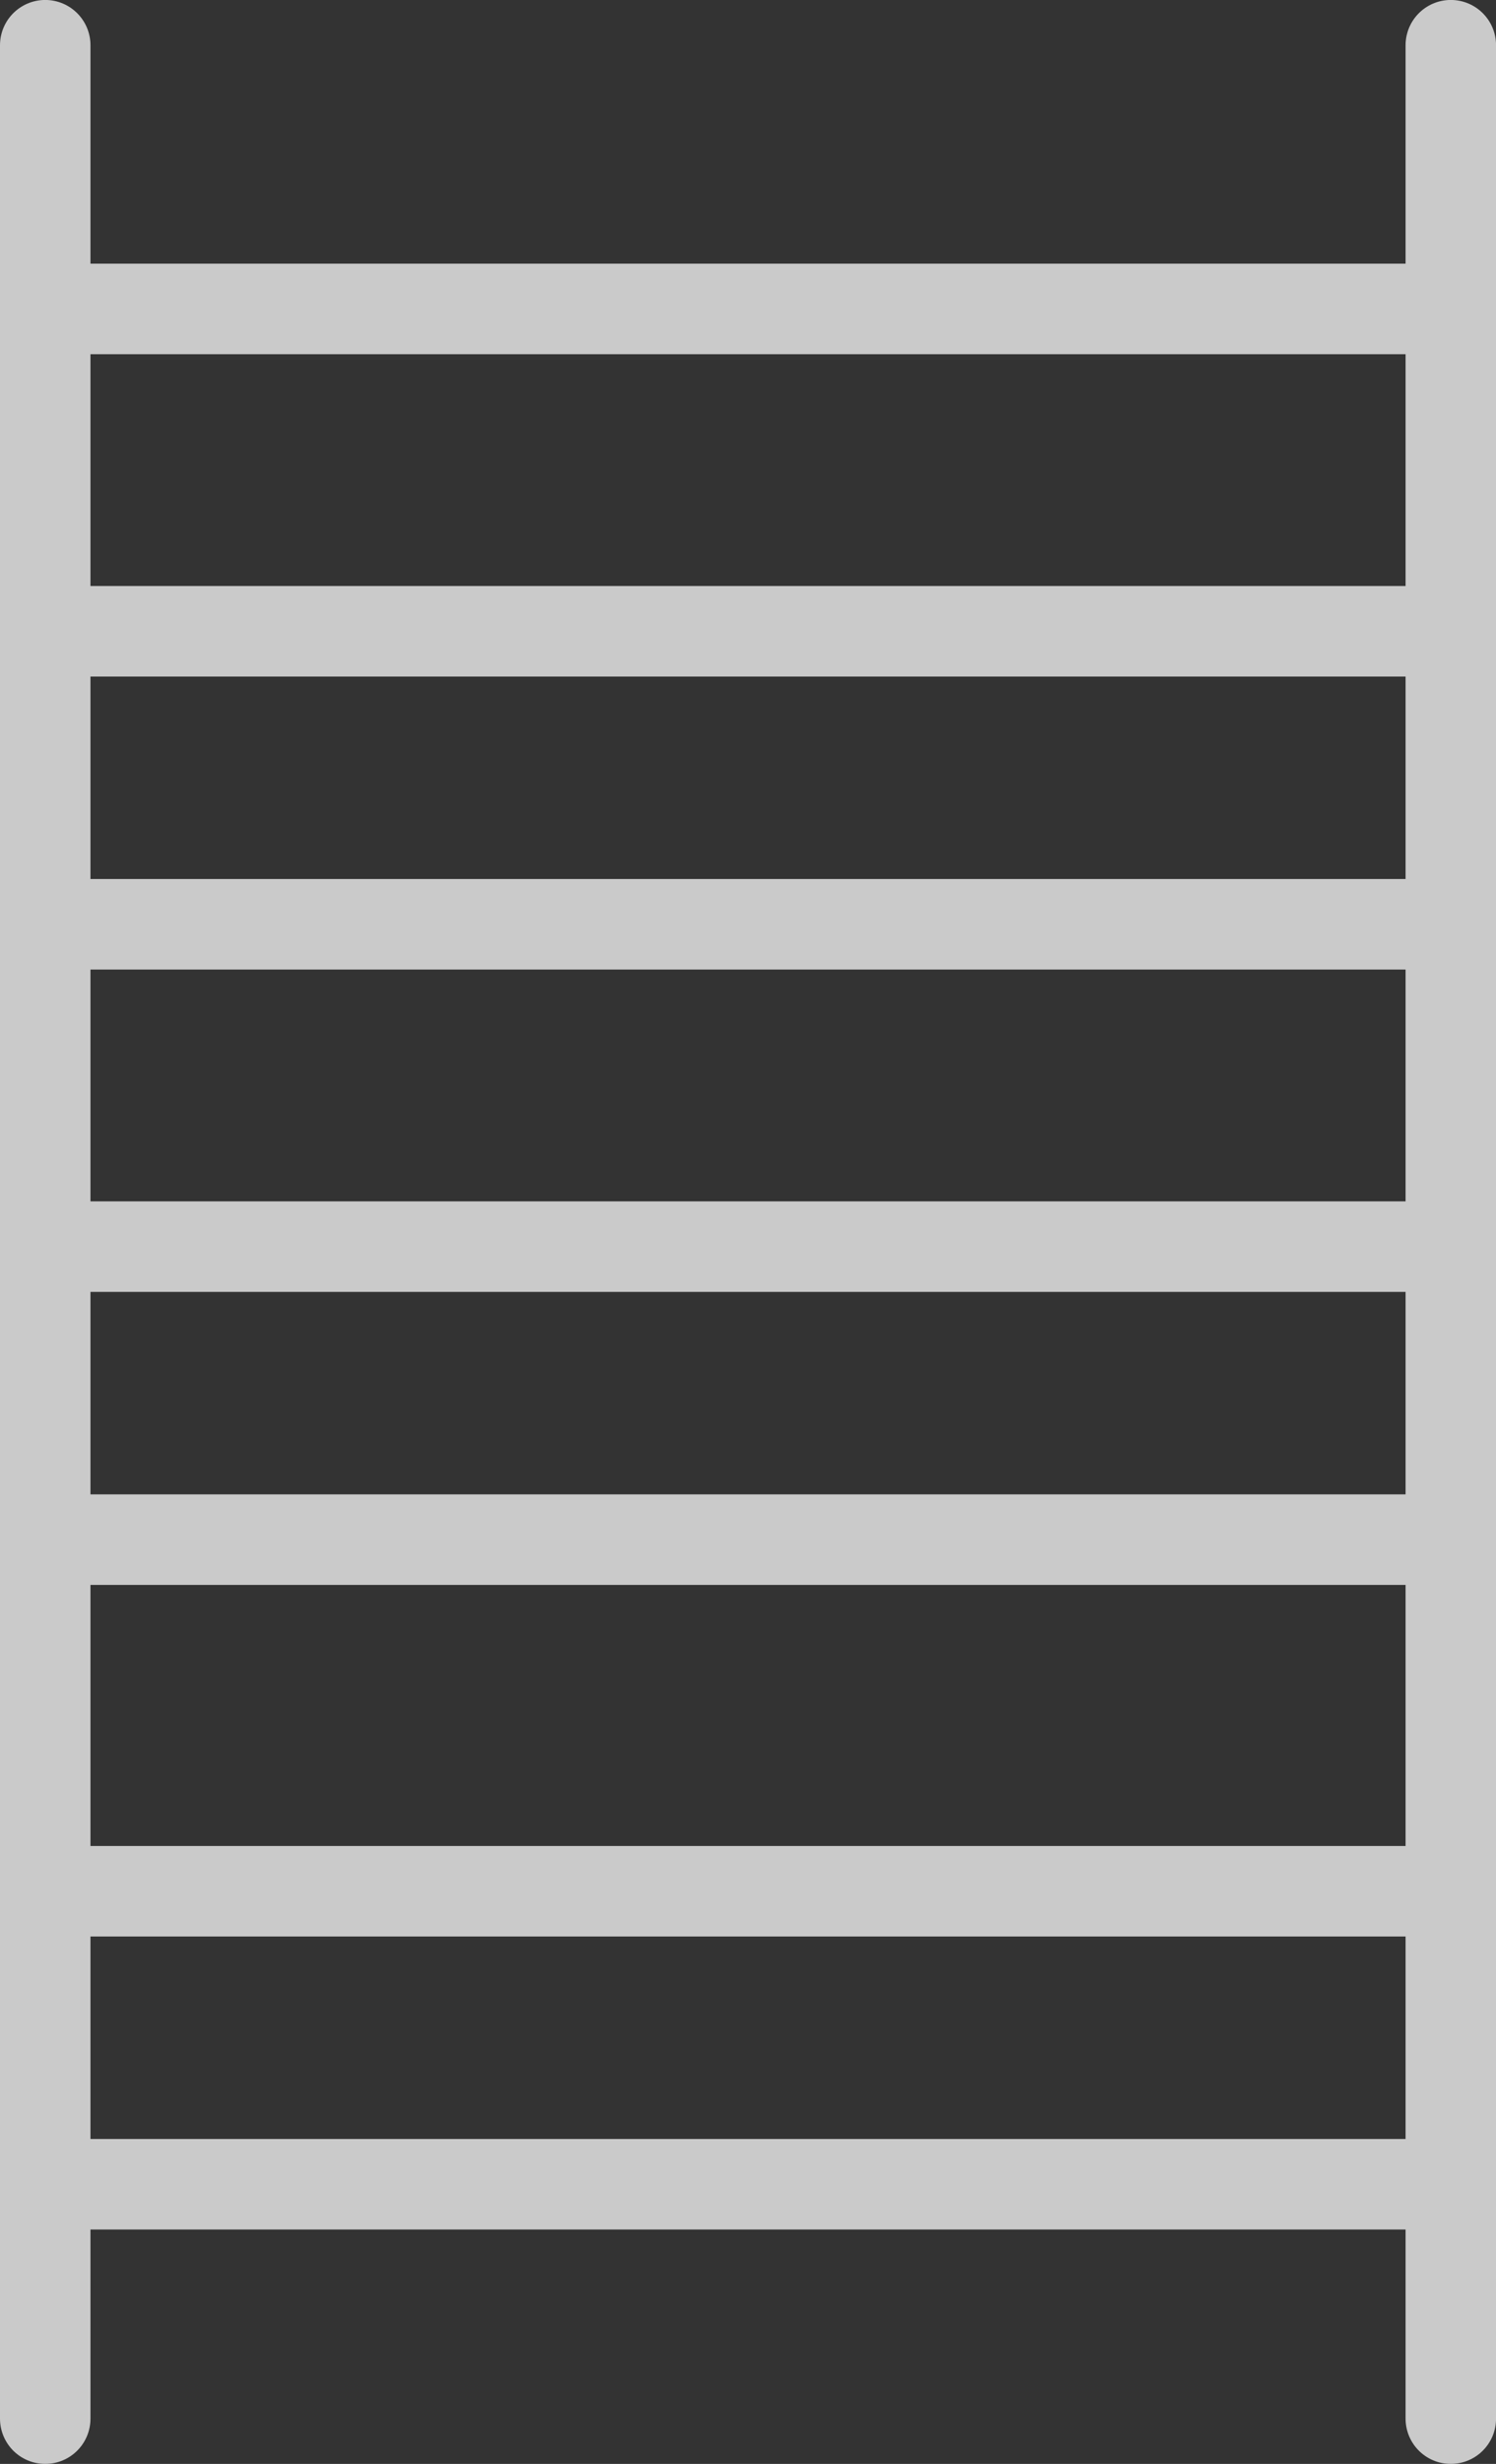
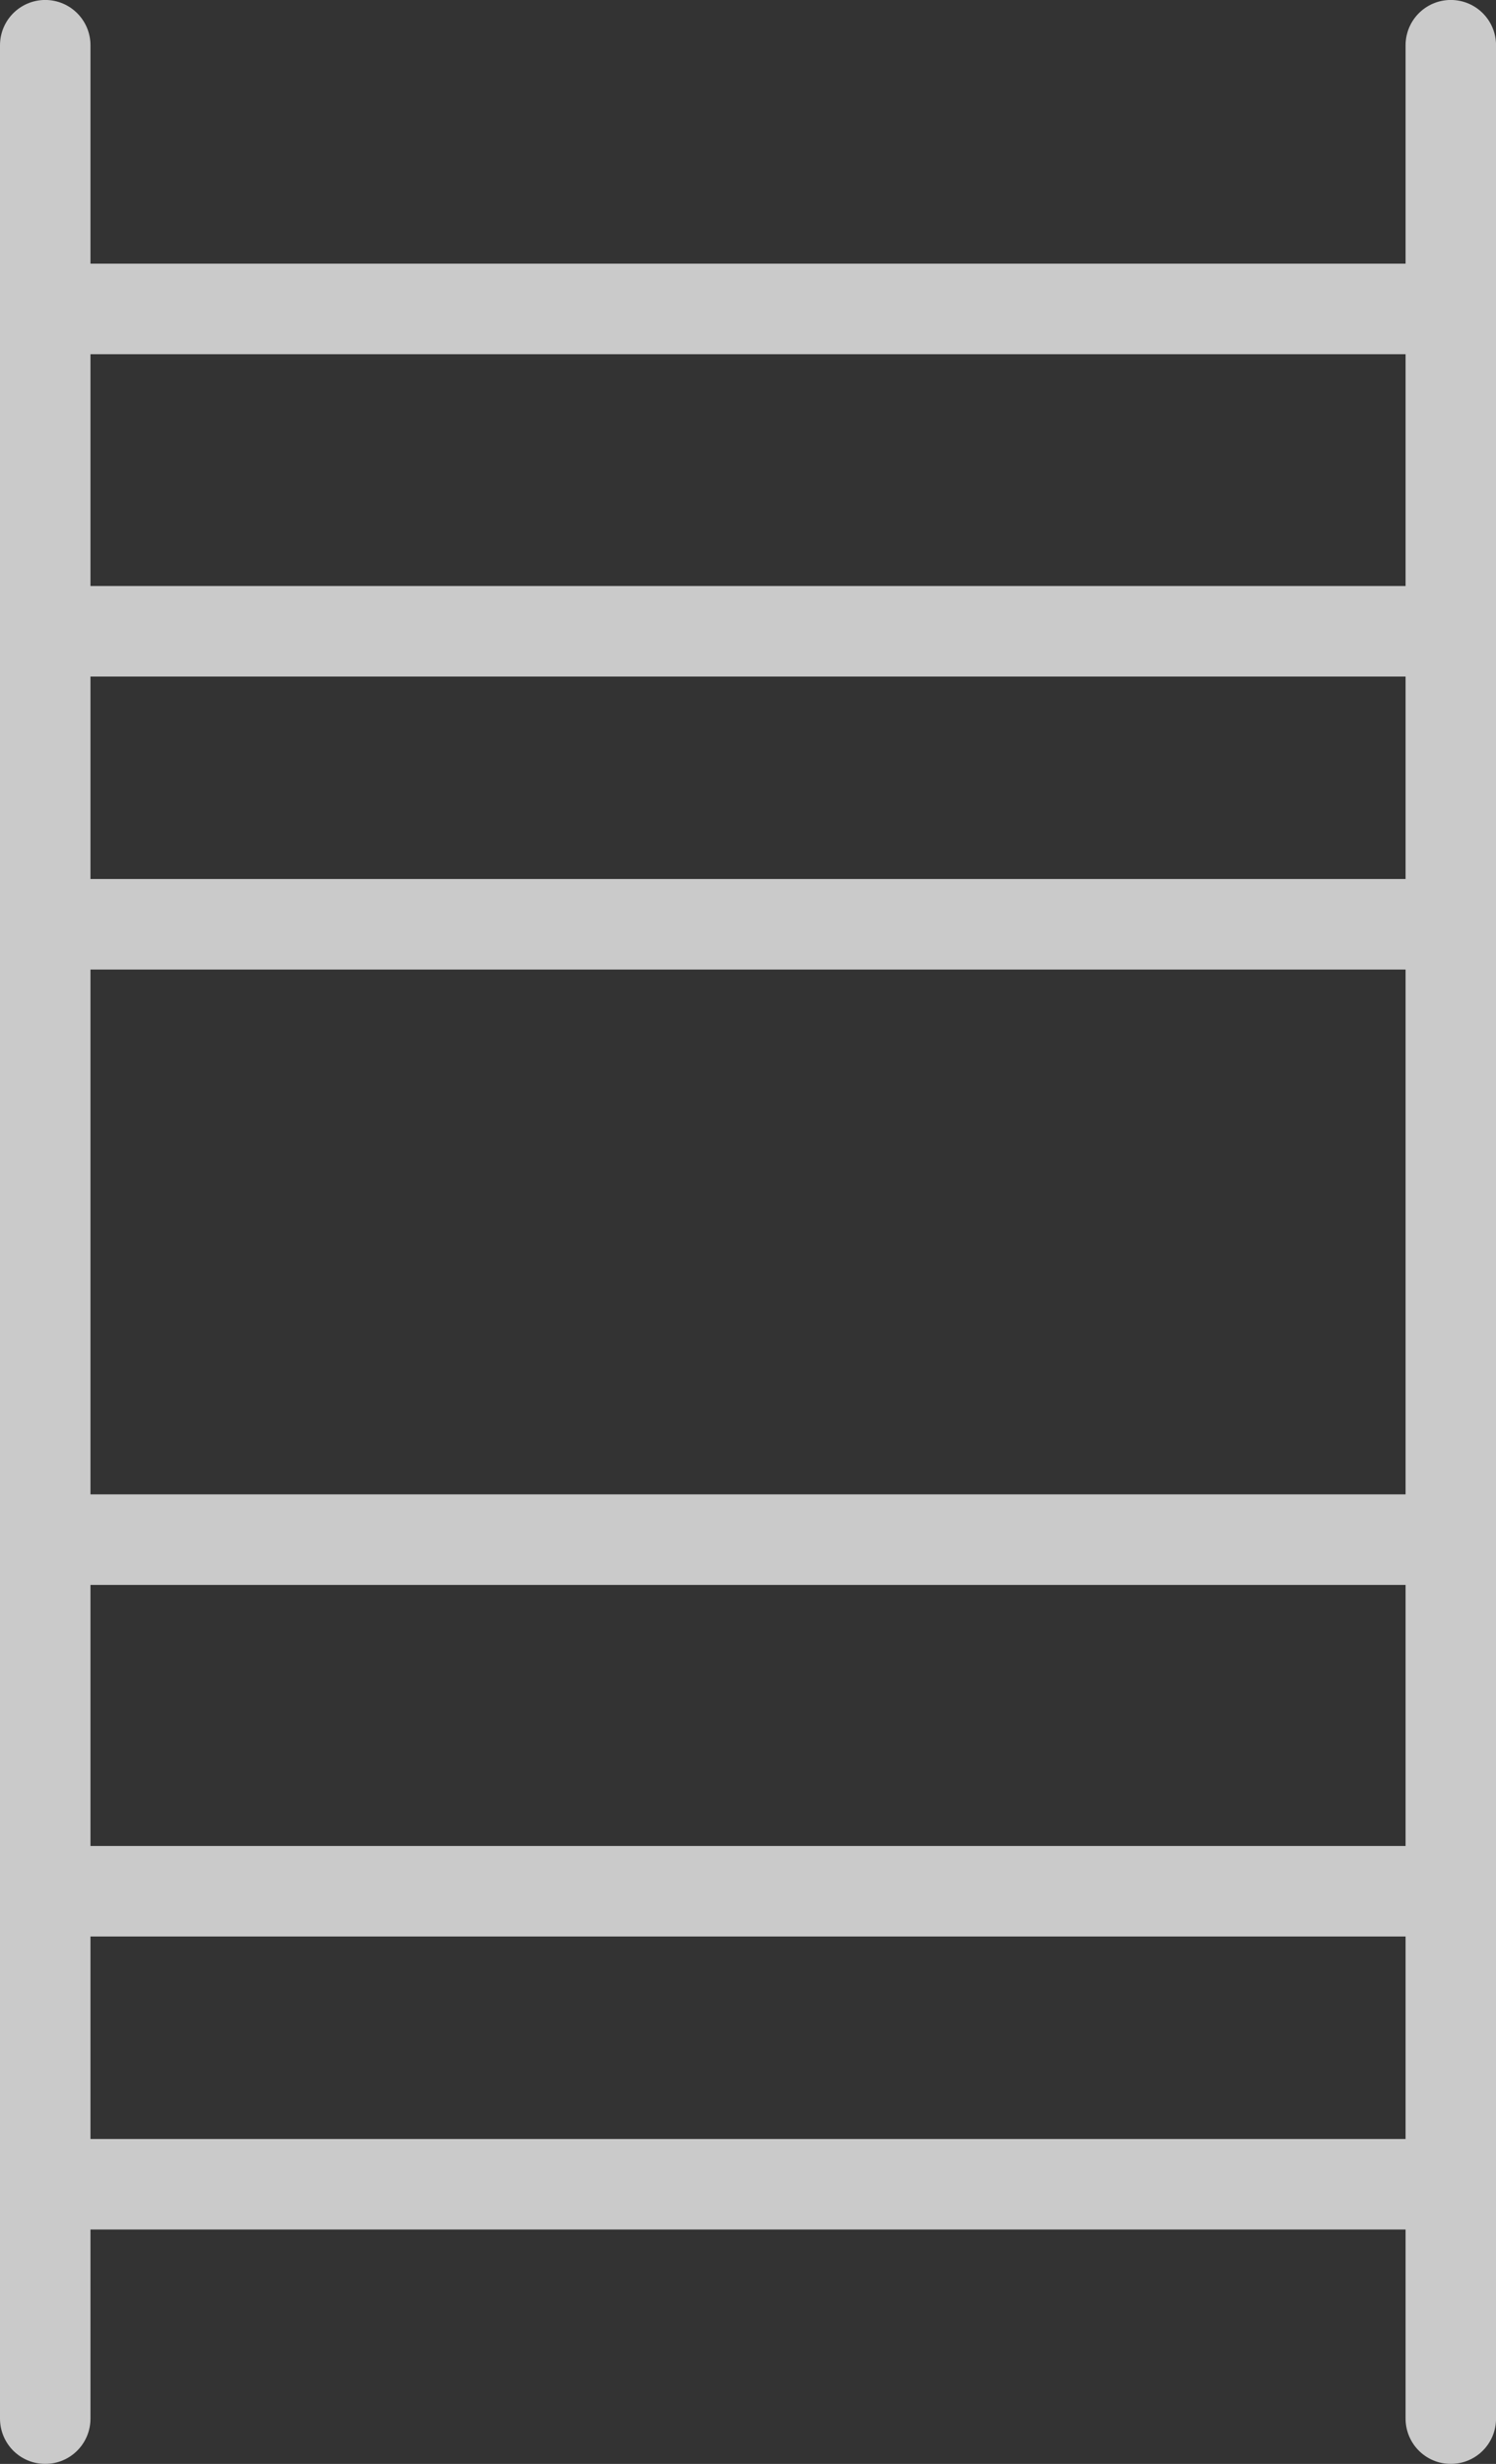
<svg xmlns="http://www.w3.org/2000/svg" width="36.381" height="59.881" viewBox="0 0 36.381 59.881">
  <rect x="0" y="0" width="36.381" height="59.881" fill="#333333" stroke="none" />
  <g transform="translate(18679.305 18912.363)" opacity="0.74">
    <line y2="57.682" transform="translate(-18678.205 -18911.264)" fill="none" stroke="#fff" stroke-linecap="round" stroke-linejoin="round" stroke-width="2.2" />
    <line y2="57.682" transform="translate(-18644.023 -18911.264)" fill="none" stroke="#fff" stroke-linecap="round" stroke-linejoin="round" stroke-width="2.2" />
    <line x2="34.182" transform="translate(-18678.205 -18897.021)" fill="none" stroke="#fff" stroke-linecap="round" stroke-linejoin="round" stroke-width="2.2" />
    <line x1="34.182" transform="translate(-18678.205 -18859.279)" fill="none" stroke="#fff" stroke-linecap="round" stroke-linejoin="round" stroke-width="2.2" />
    <line x2="34.182" transform="translate(-18678.205 -18866.4)" fill="none" stroke="#fff" stroke-linecap="round" stroke-linejoin="round" stroke-width="2.2" />
    <line x1="34.182" transform="translate(-18678.205 -18889.9)" fill="none" stroke="#fff" stroke-linecap="round" stroke-linejoin="round" stroke-width="2.2" />
    <g transform="translate(-18678.205 -18882.066)">
-       <line x2="34.182" fill="none" stroke="#fff" stroke-linecap="round" stroke-linejoin="round" stroke-width="2.2" />
-     </g>
+       </g>
    <line x1="34.182" transform="translate(-18678.205 -18874.945)" fill="none" stroke="#fff" stroke-linecap="round" stroke-linejoin="round" stroke-width="2.2" />
    <line x2="34.182" transform="translate(-18678.205 -18904.855)" fill="none" stroke="#fff" stroke-linecap="round" stroke-linejoin="round" stroke-width="2.2" />
  </g>
</svg>